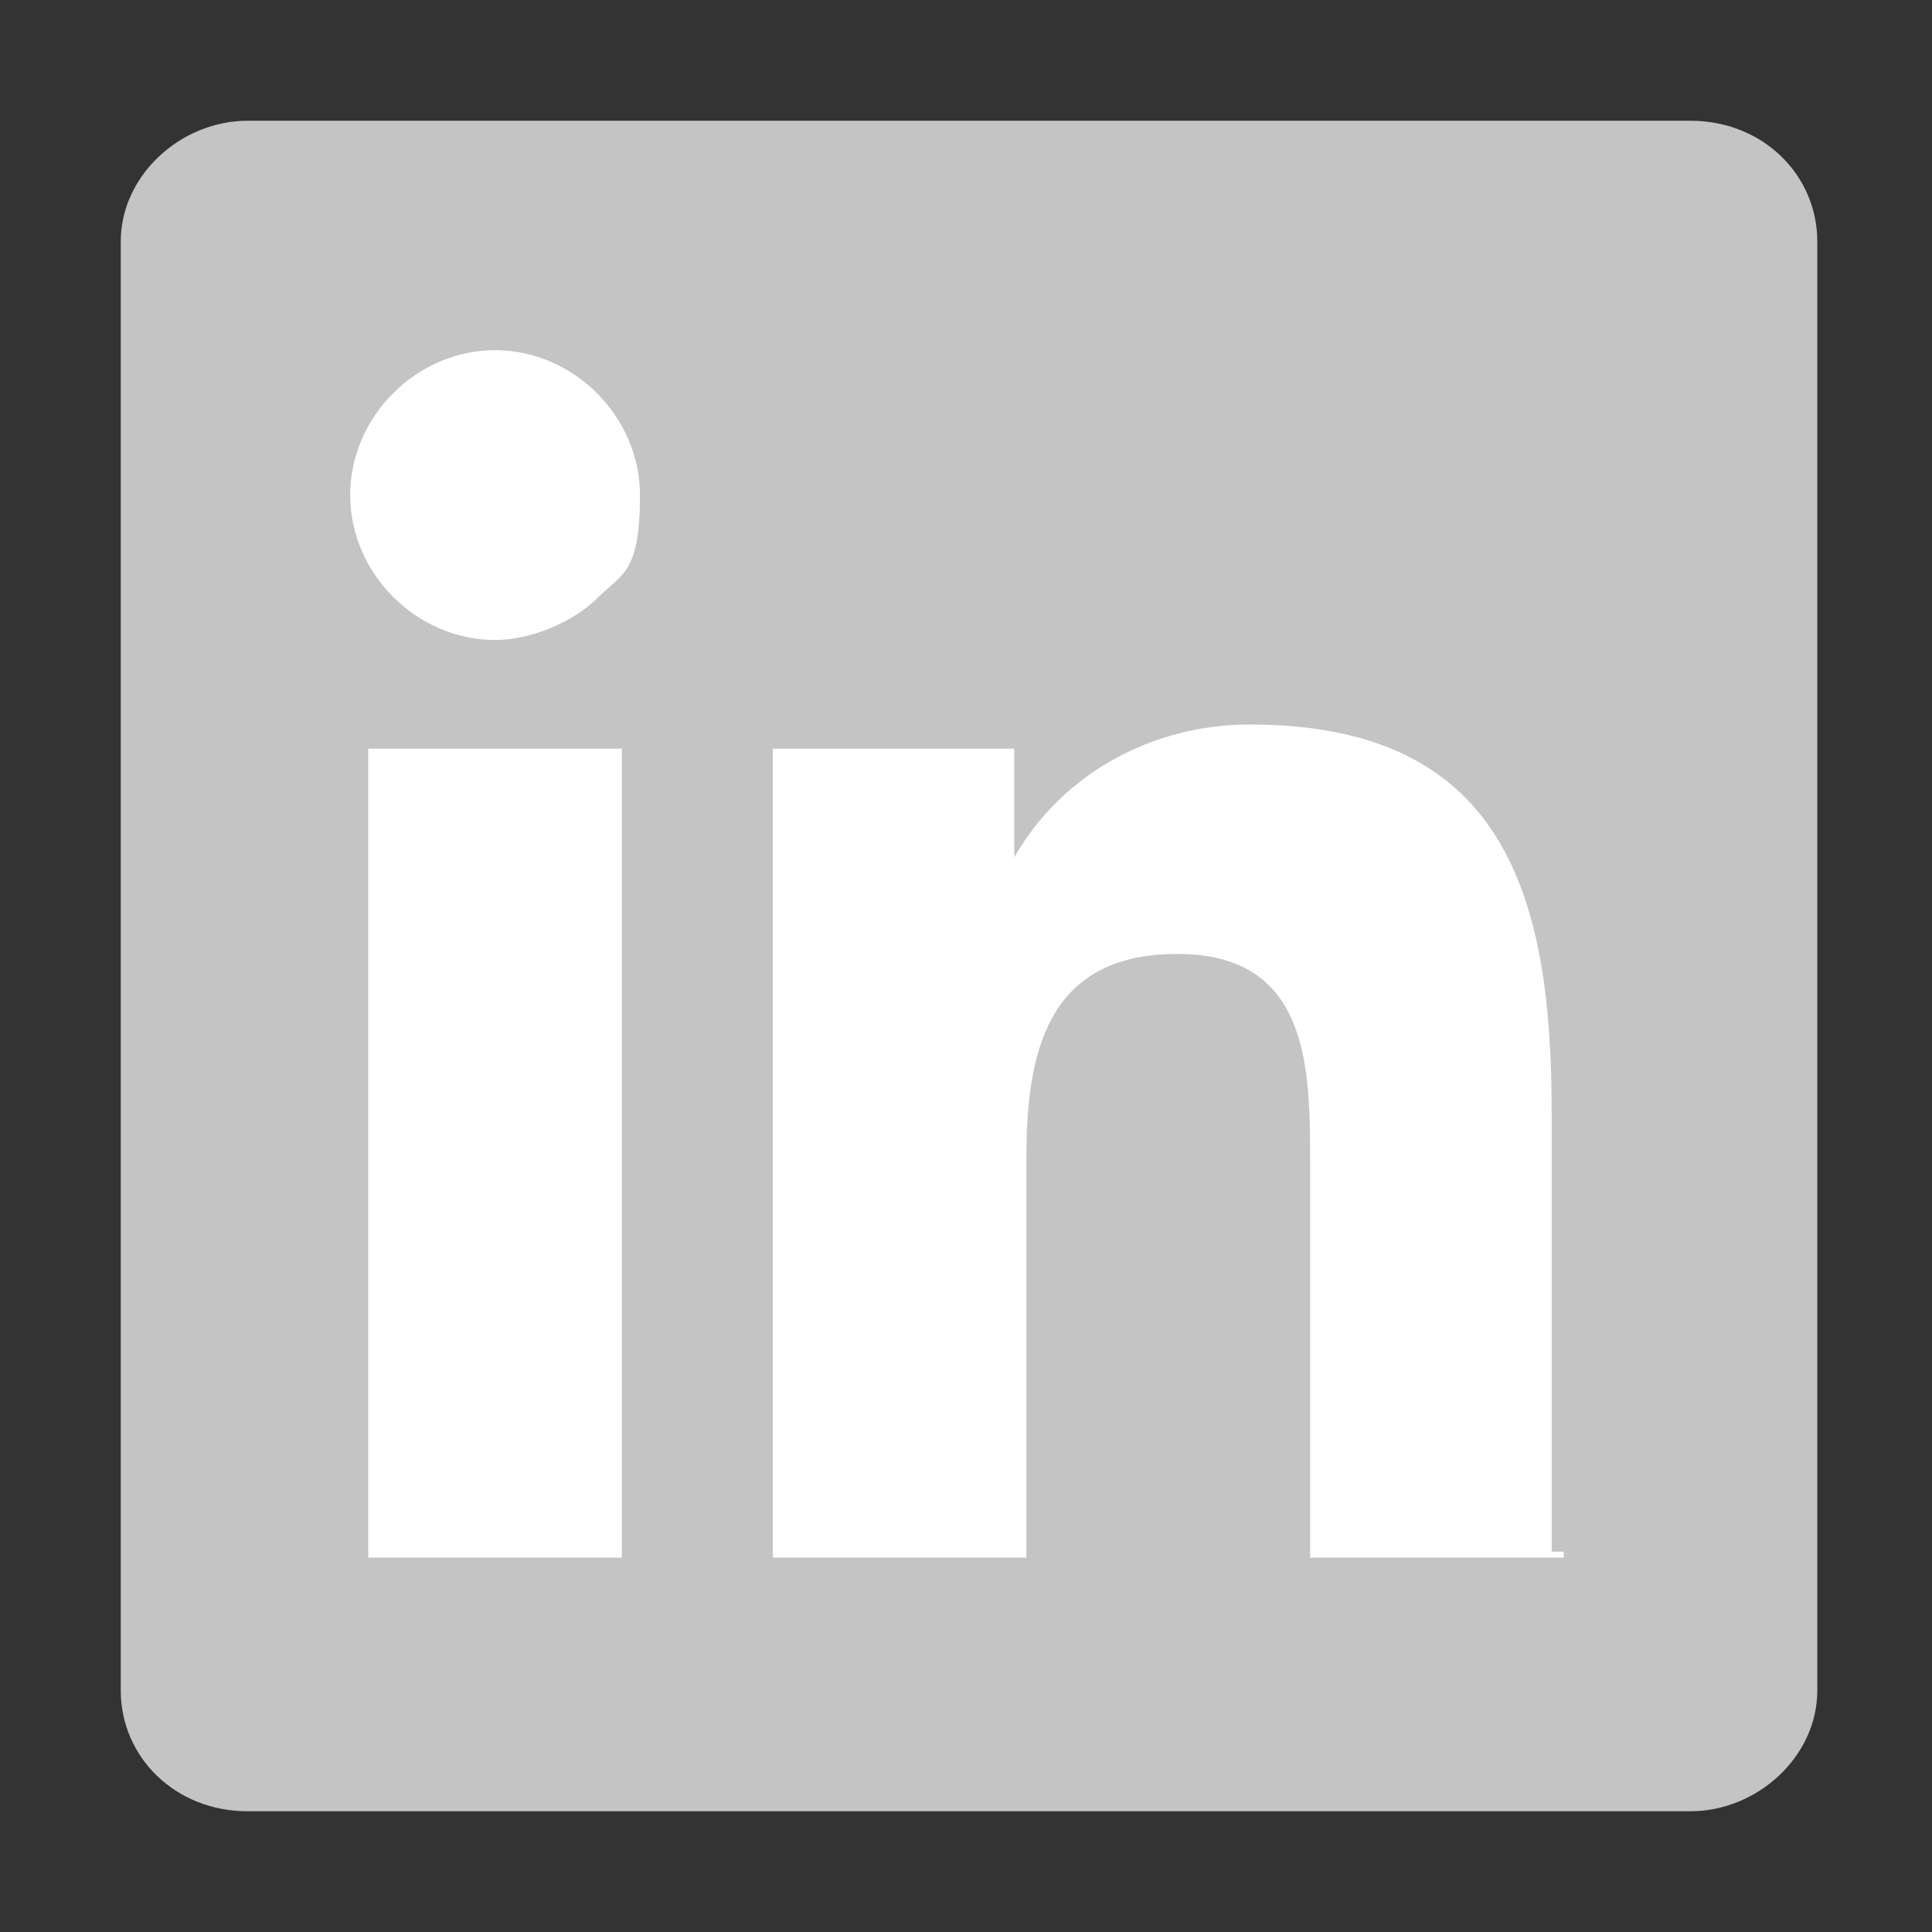
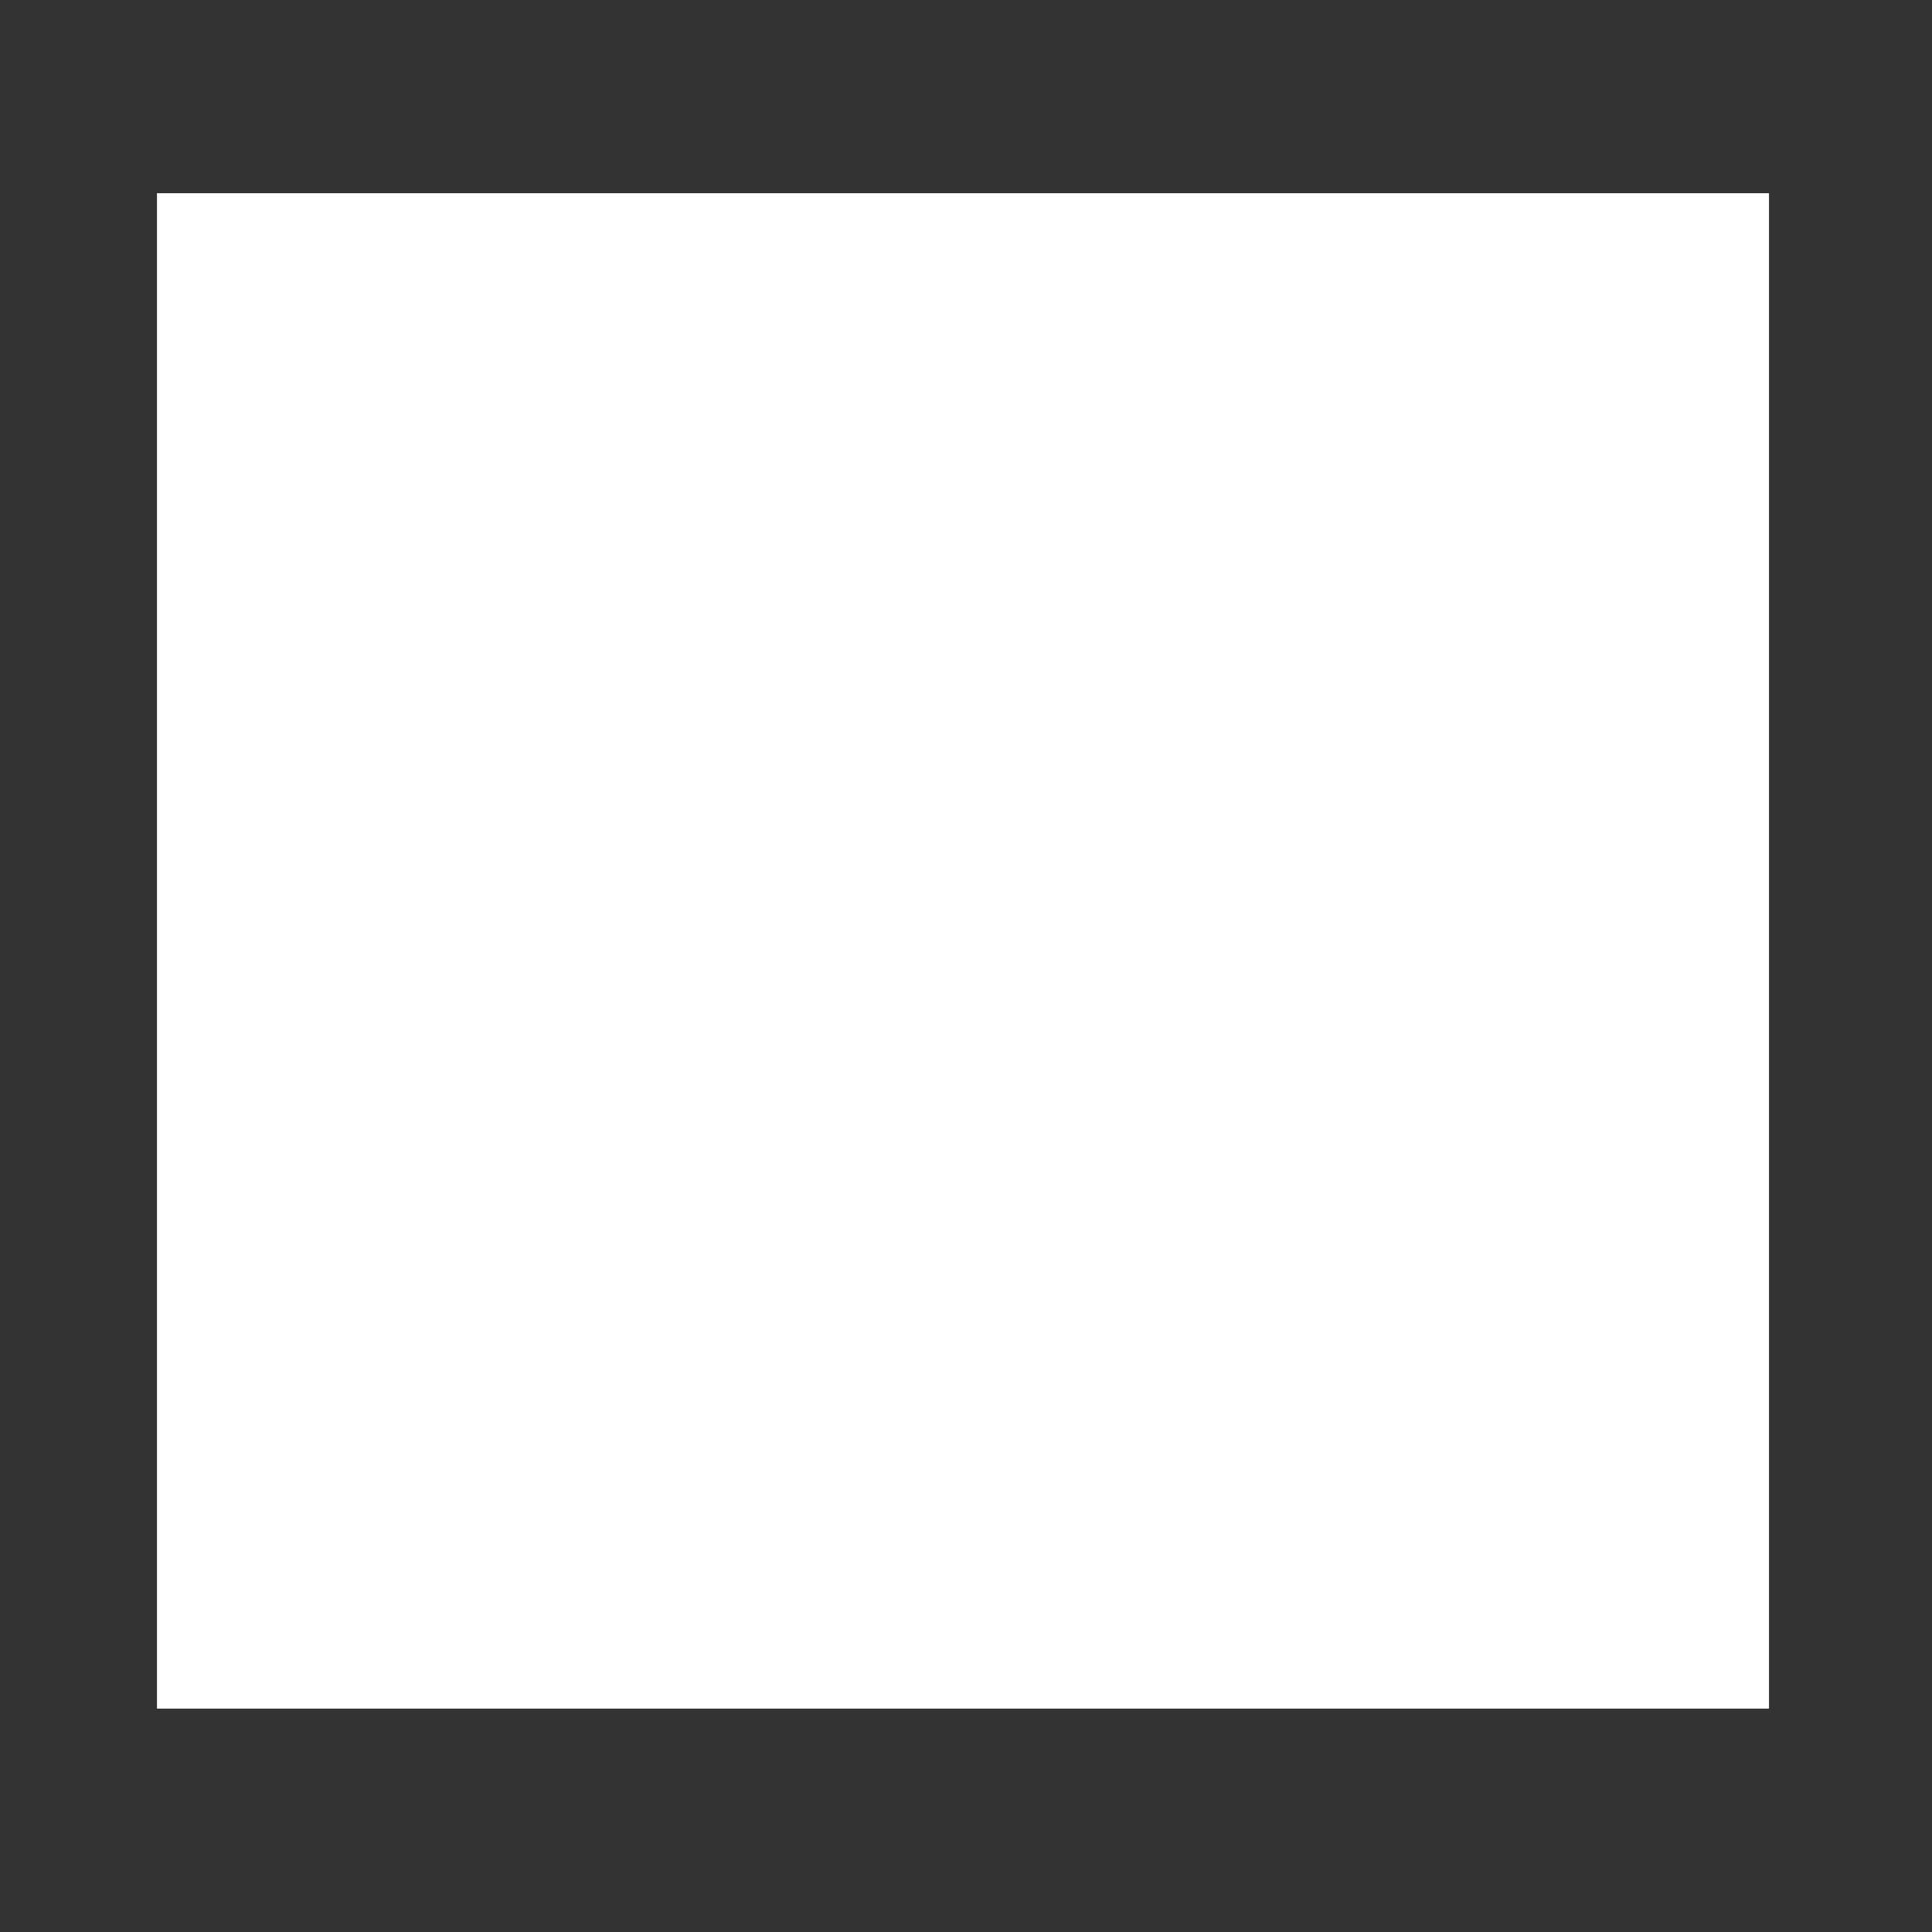
<svg xmlns="http://www.w3.org/2000/svg" width="32" height="32" viewBox="0 0 32 32" fill="none">
  <rect x="0" y="0" width="32" height="32" fill="#333333" stroke="none" />
  <g>
    <rect fill="white" x="2.6" y="3.2" width="26.7" height="25.1" />
  </g>
  <g>
-     <path fill="#C4C4C4" d="M25.9,25.8h-4.2v-6.5c0-1.6,0-3.5-2.2-3.5s-2.5,1.7-2.5,3.4v6.6h-4.2v-13.4h4v1.8h0c.8-1.4,2.3-2.2,3.9-2.2,4.2,0,5,2.8,5,6.4v7.3h.2ZM8.2,10.6c-1.3,0-2.4-1.1-2.4-2.4s1.1-2.4,2.4-2.4,2.4,1.1,2.4,2.4-.3,1.3-.7,1.7-1.1.7-1.7.7M10.3,25.8h-4.2v-13.4h4.2v13.4ZM27.9,2H4.1c-1.1,0-2.1.9-2.1,2v24c0,1.1.9,2,2.1,2h23.9c1.1,0,2.1-.9,2.1-2V4c0-1.1-.9-2-2.1-2" />
-   </g>
+     </g>
</svg>